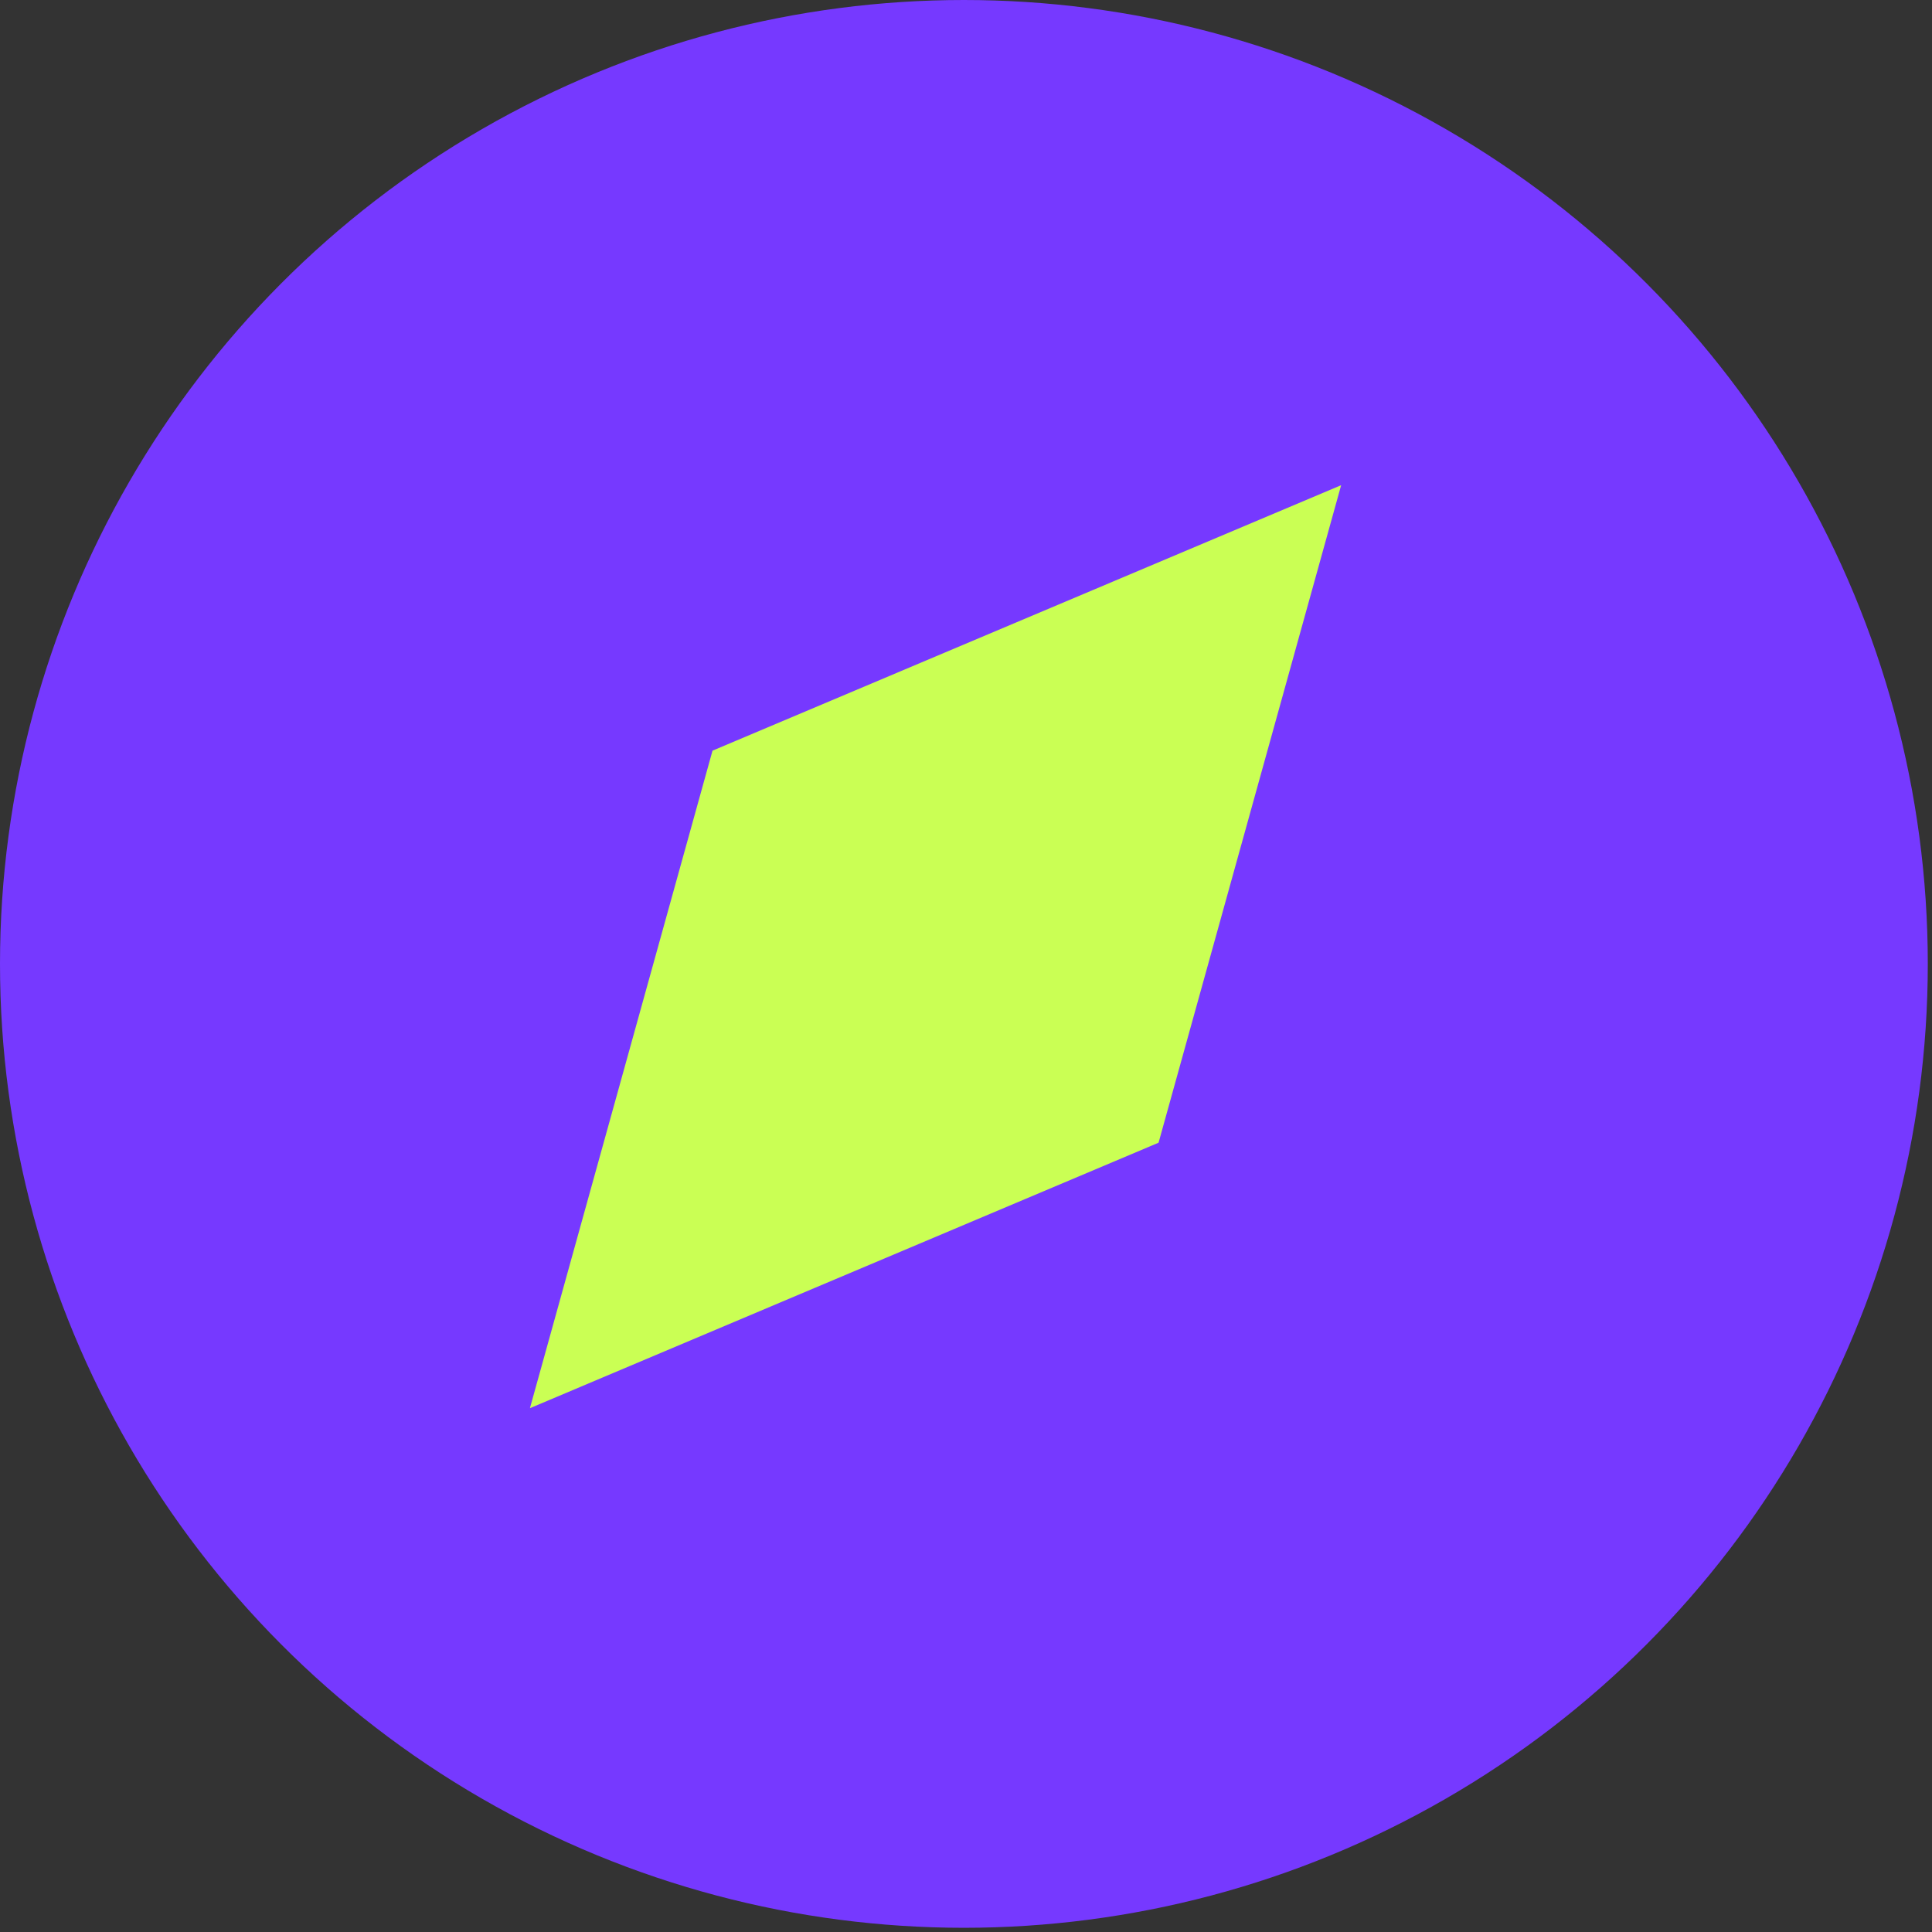
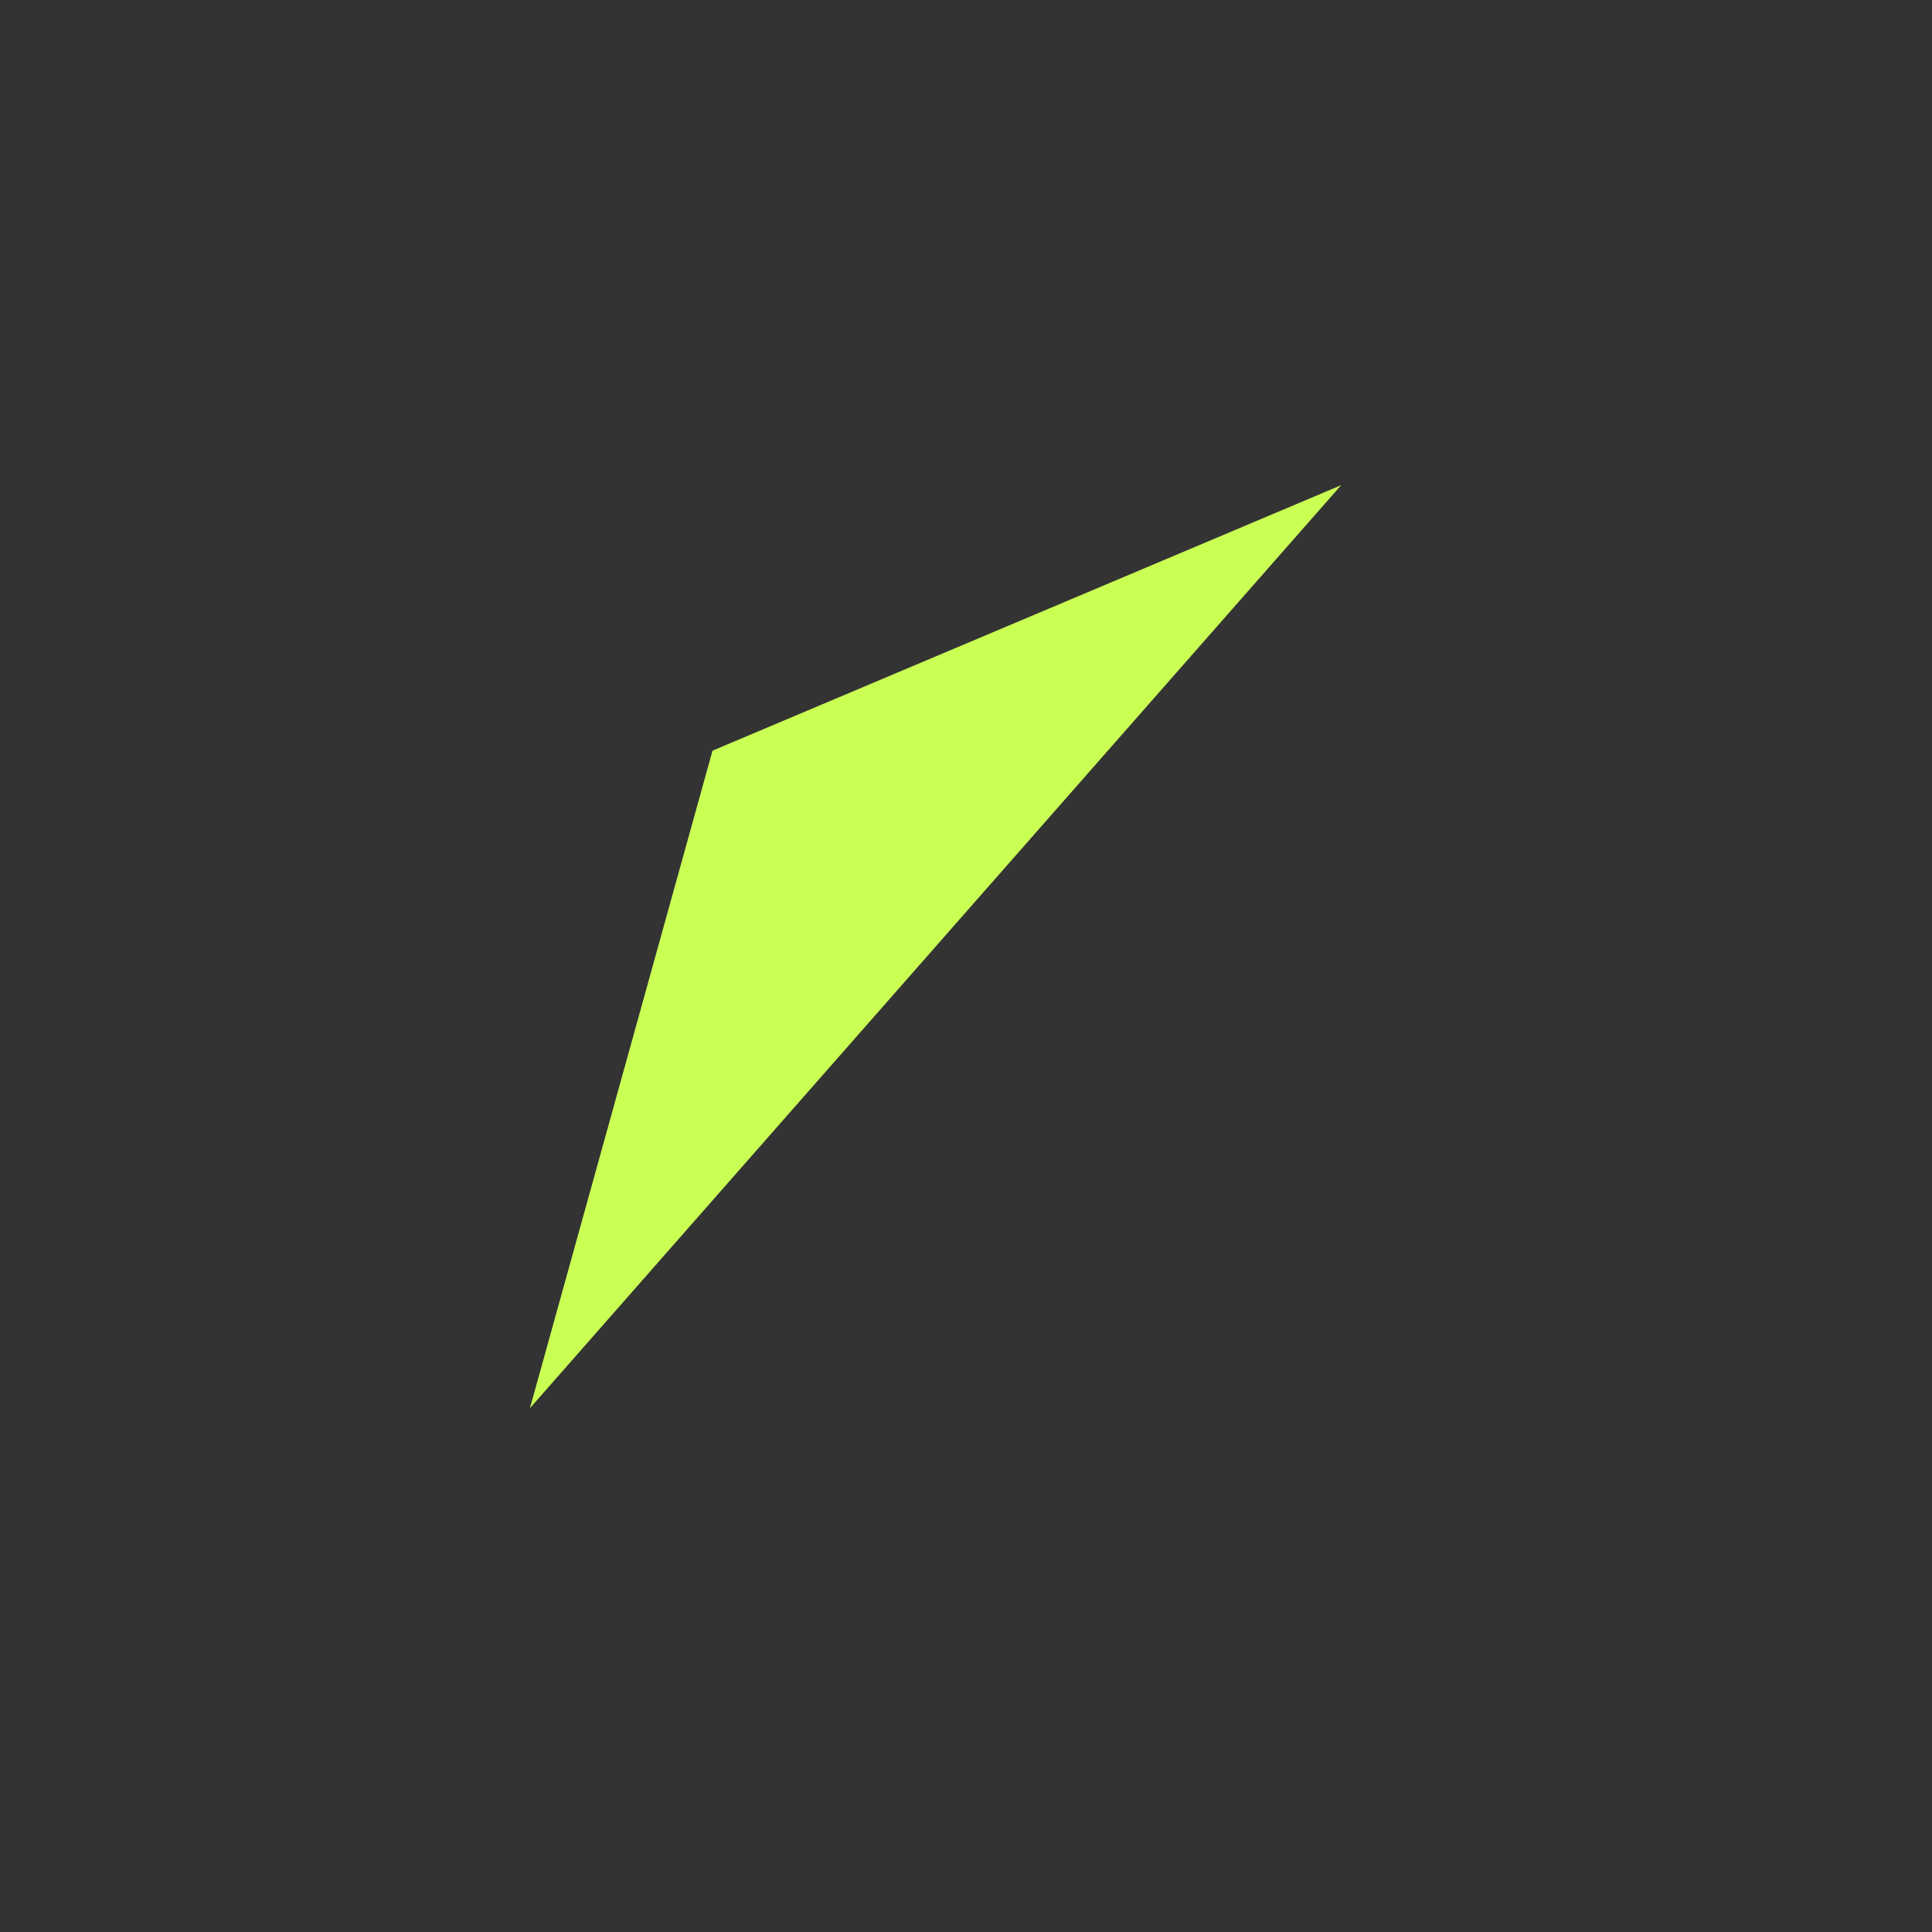
<svg xmlns="http://www.w3.org/2000/svg" width="292" height="292" viewBox="0 0 292 292" fill="none">
  <rect x="0" y="0" width="292" height="292" fill="#333333" stroke="none" />
-   <circle cx="145.682" cy="145.682" r="145.682" fill="#7639FF" />
-   <path d="M202.7 73.331L175.104 172.707L80.092 212.832L107.688 113.455L202.7 73.331Z" fill="#CAFF54" />
+   <path d="M202.7 73.331L80.092 212.832L107.688 113.455L202.7 73.331Z" fill="#CAFF54" />
</svg>